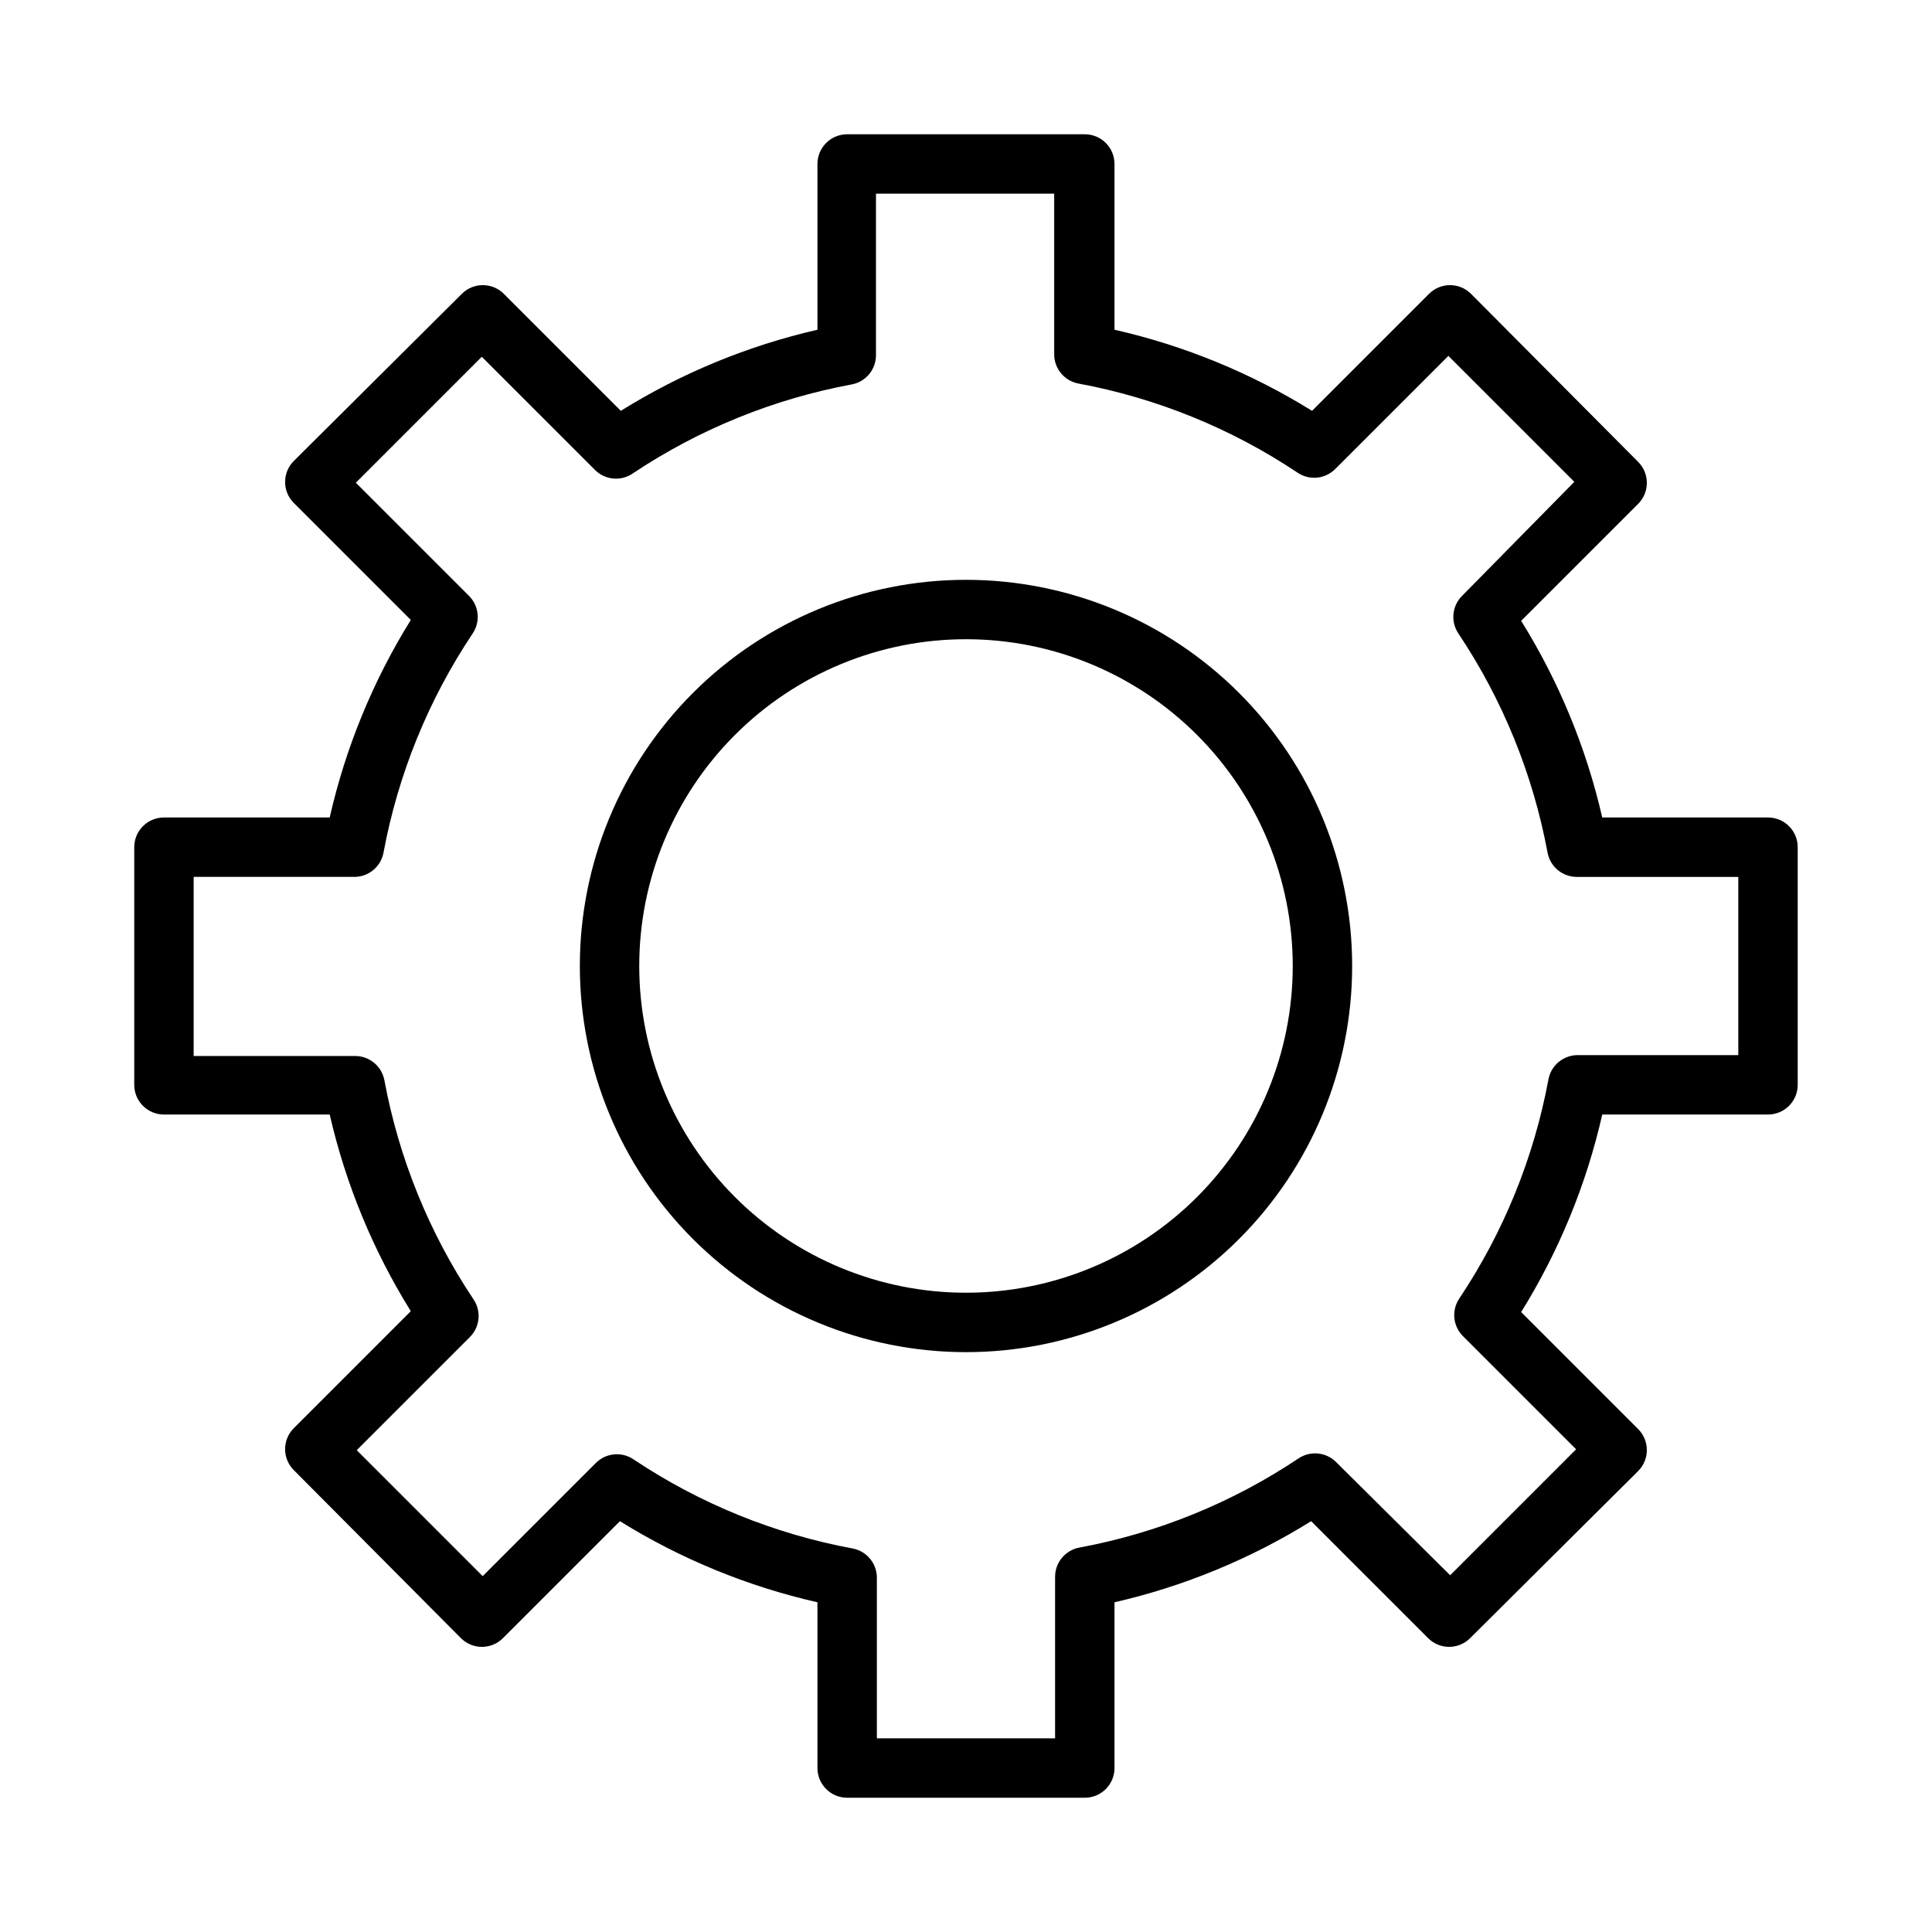
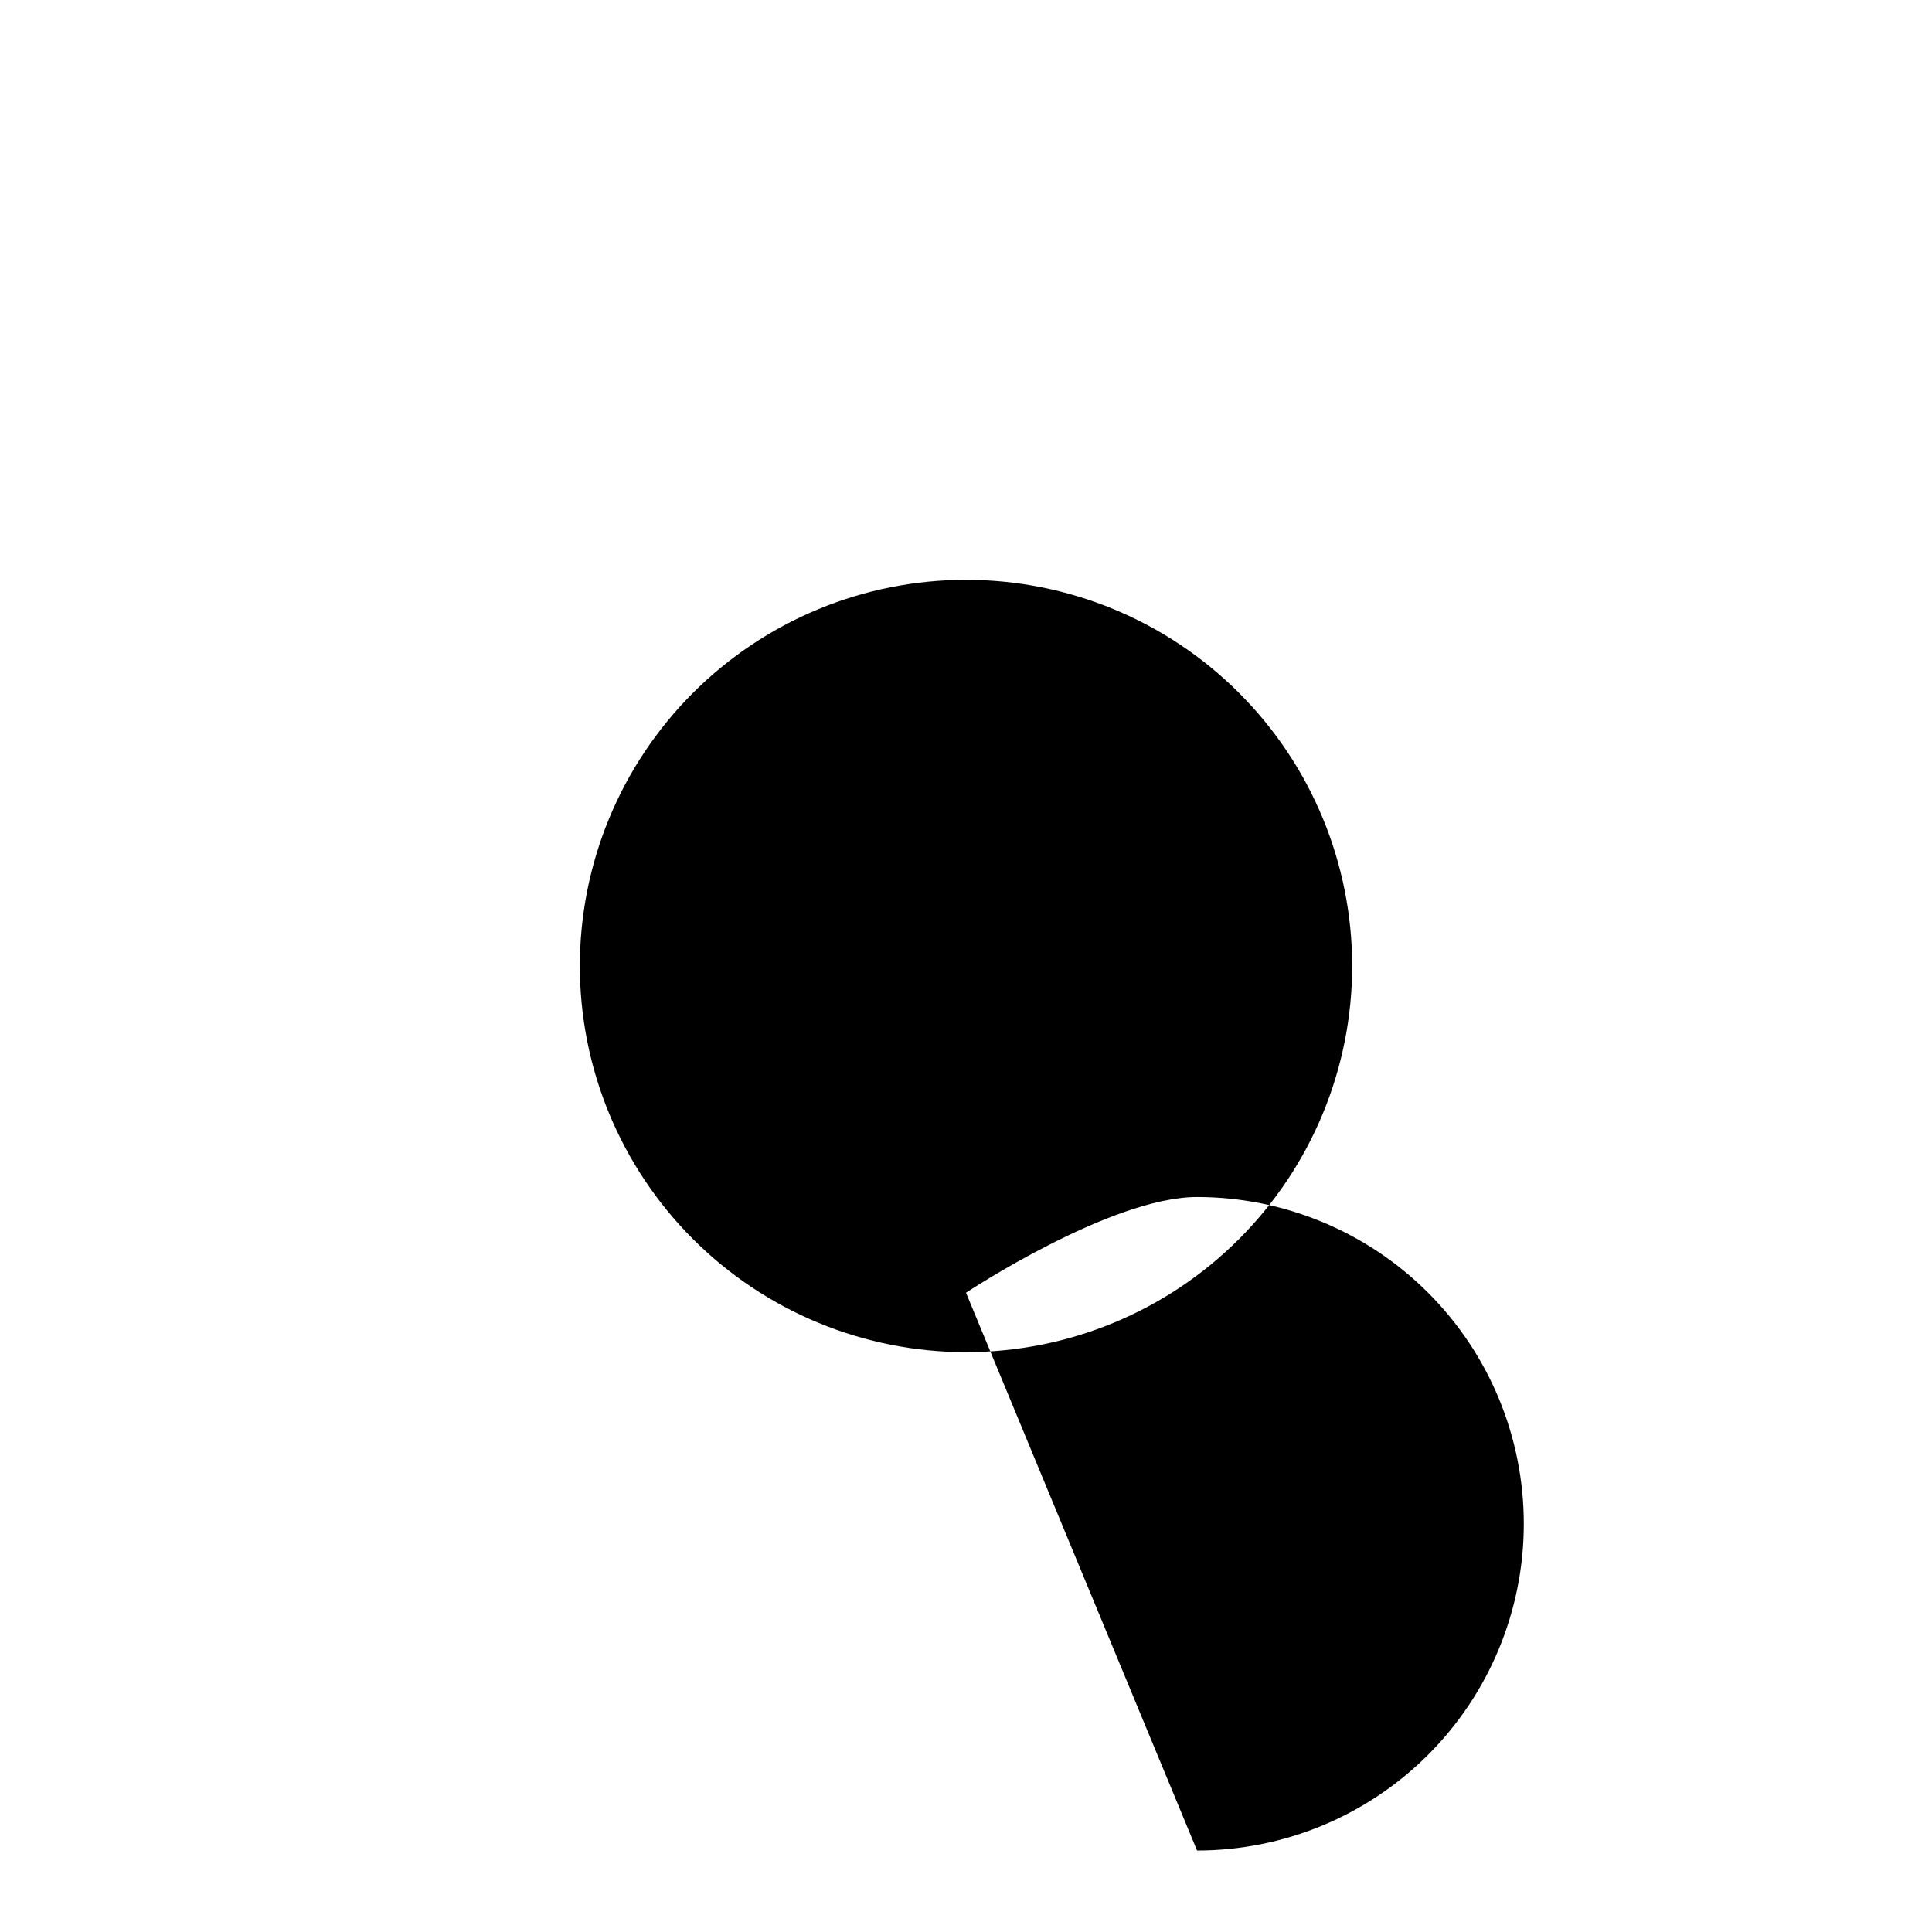
<svg xmlns="http://www.w3.org/2000/svg" fill="#000000" width="800px" height="800px" version="1.1" viewBox="144 144 512 512">
  <g>
-     <path d="m400 297.66c-27.145 0-53.172 10.781-72.363 29.973-19.191 19.191-29.973 45.219-29.973 72.363 0 27.141 10.781 53.168 29.973 72.359 19.191 19.195 45.219 29.977 72.363 29.977 27.141 0 53.168-10.781 72.359-29.977 19.195-19.191 29.977-45.219 29.977-72.359 0-27.145-10.781-53.172-29.977-72.363-19.191-19.191-45.219-29.973-72.359-29.973zm0 188.93v-0.004c-22.969 0-44.992-9.121-61.23-25.363-16.238-16.238-25.363-38.262-25.363-61.227 0-22.969 9.125-44.992 25.363-61.23s38.262-25.363 61.23-25.363c22.965 0 44.988 9.125 61.227 25.363 16.242 16.238 25.363 38.262 25.363 61.23 0 22.965-9.121 44.988-25.363 61.227-16.238 16.242-38.262 25.363-61.227 25.363z" />
-     <path d="m612.54 360.64h-43.926c-4.231-18.438-11.492-36.051-21.492-52.109l31.016-31.016c3.055-3.074 3.055-8.031 0-11.102l-44.316-44.555c-3.07-3.055-8.031-3.055-11.102 0l-31.016 31.016c-16.137-10.02-33.828-17.281-52.348-21.492v-43.926c0-2.086-0.832-4.09-2.305-5.566-1.477-1.477-3.481-2.305-5.566-2.305h-62.977c-4.348 0-7.875 3.523-7.875 7.871v43.926c-18.438 4.234-36.047 11.496-52.109 21.492l-31.016-31.016c-3.074-3.055-8.031-3.055-11.102 0l-44.555 44.32c-3.055 3.07-3.055 8.027 0 11.098l31.016 31.016c-10.02 16.137-17.281 33.828-21.492 52.348h-43.926c-4.348 0-7.871 3.527-7.871 7.875v62.977c0 2.086 0.828 4.09 2.305 5.566 1.477 1.473 3.481 2.305 5.566 2.305h43.926c4.234 18.438 11.496 36.047 21.492 52.113l-31.016 31.016c-3.055 3.07-3.055 8.027 0 11.098l44.32 44.555c3.07 3.055 8.027 3.055 11.098 0l31.016-31.016c16.137 10.02 33.828 17.285 52.348 21.492v43.926c0 2.09 0.832 4.09 2.309 5.566 1.477 1.477 3.477 2.305 5.566 2.305h62.977c2.086 0 4.09-0.828 5.566-2.305 1.473-1.477 2.305-3.477 2.305-5.566v-43.926c18.438-4.234 36.047-11.496 52.113-21.492l31.016 31.016c3.07 3.055 8.027 3.055 11.098 0l44.555-44.316c3.055-3.07 3.055-8.031 0-11.102l-31.016-31.016c10.023-16.133 17.289-33.824 21.492-52.348h43.926c2.09 0 4.09-0.832 5.566-2.305 1.477-1.477 2.305-3.481 2.305-5.566v-62.977c0-2.09-0.828-4.09-2.305-5.566-1.477-1.477-3.477-2.309-5.566-2.309zm-7.871 62.977h-42.43c-3.824-0.066-7.148 2.621-7.875 6.379-3.852 20.766-11.887 40.531-23.613 58.094-2.129 3.129-1.73 7.324 0.945 9.996l29.992 29.992-33.379 33.379-30.23-29.992c-2.672-2.676-6.867-3.07-9.996-0.945-17.562 11.73-37.328 19.766-58.094 23.617-3.758 0.727-6.445 4.047-6.379 7.871v42.668h-47.23v-42.43c0.07-3.824-2.621-7.148-6.375-7.875-20.77-3.848-40.535-11.883-58.098-23.613-3.125-2.129-7.324-1.73-9.996 0.945l-29.992 29.992-33.379-33.379 29.992-29.992c2.676-2.672 3.074-6.871 0.945-9.996-11.73-17.566-19.766-37.332-23.617-58.098-0.727-3.754-4.047-6.445-7.871-6.375h-42.668v-47.469h42.434c3.824 0.07 7.144-2.621 7.871-6.375 3.852-20.77 11.883-40.535 23.617-58.098 2.125-3.125 1.73-7.324-0.945-9.996l-29.992-29.992 33.379-33.379 29.992 29.992h-0.004c2.676 2.676 6.871 3.074 10 0.945 17.562-11.73 37.328-19.766 58.094-23.617 3.758-0.727 6.445-4.047 6.375-7.871v-42.668h47.23v42.43l0.004 0.004c-0.07 3.824 2.621 7.144 6.375 7.871 20.766 3.852 40.531 11.887 58.098 23.617 3.125 2.125 7.324 1.73 9.996-0.945l29.992-29.992 33.379 33.379-29.758 30.227c-2.676 2.672-3.07 6.871-0.945 9.996 11.73 17.566 19.766 37.332 23.617 58.098 0.727 3.754 4.047 6.445 7.871 6.375h42.668z" />
+     <path d="m400 297.66c-27.145 0-53.172 10.781-72.363 29.973-19.191 19.191-29.973 45.219-29.973 72.363 0 27.141 10.781 53.168 29.973 72.359 19.191 19.195 45.219 29.977 72.363 29.977 27.141 0 53.168-10.781 72.359-29.977 19.195-19.191 29.977-45.219 29.977-72.359 0-27.145-10.781-53.172-29.977-72.363-19.191-19.191-45.219-29.973-72.359-29.973zm0 188.93v-0.004s38.262-25.363 61.23-25.363c22.965 0 44.988 9.125 61.227 25.363 16.242 16.238 25.363 38.262 25.363 61.23 0 22.965-9.121 44.988-25.363 61.227-16.238 16.242-38.262 25.363-61.227 25.363z" />
  </g>
</svg>